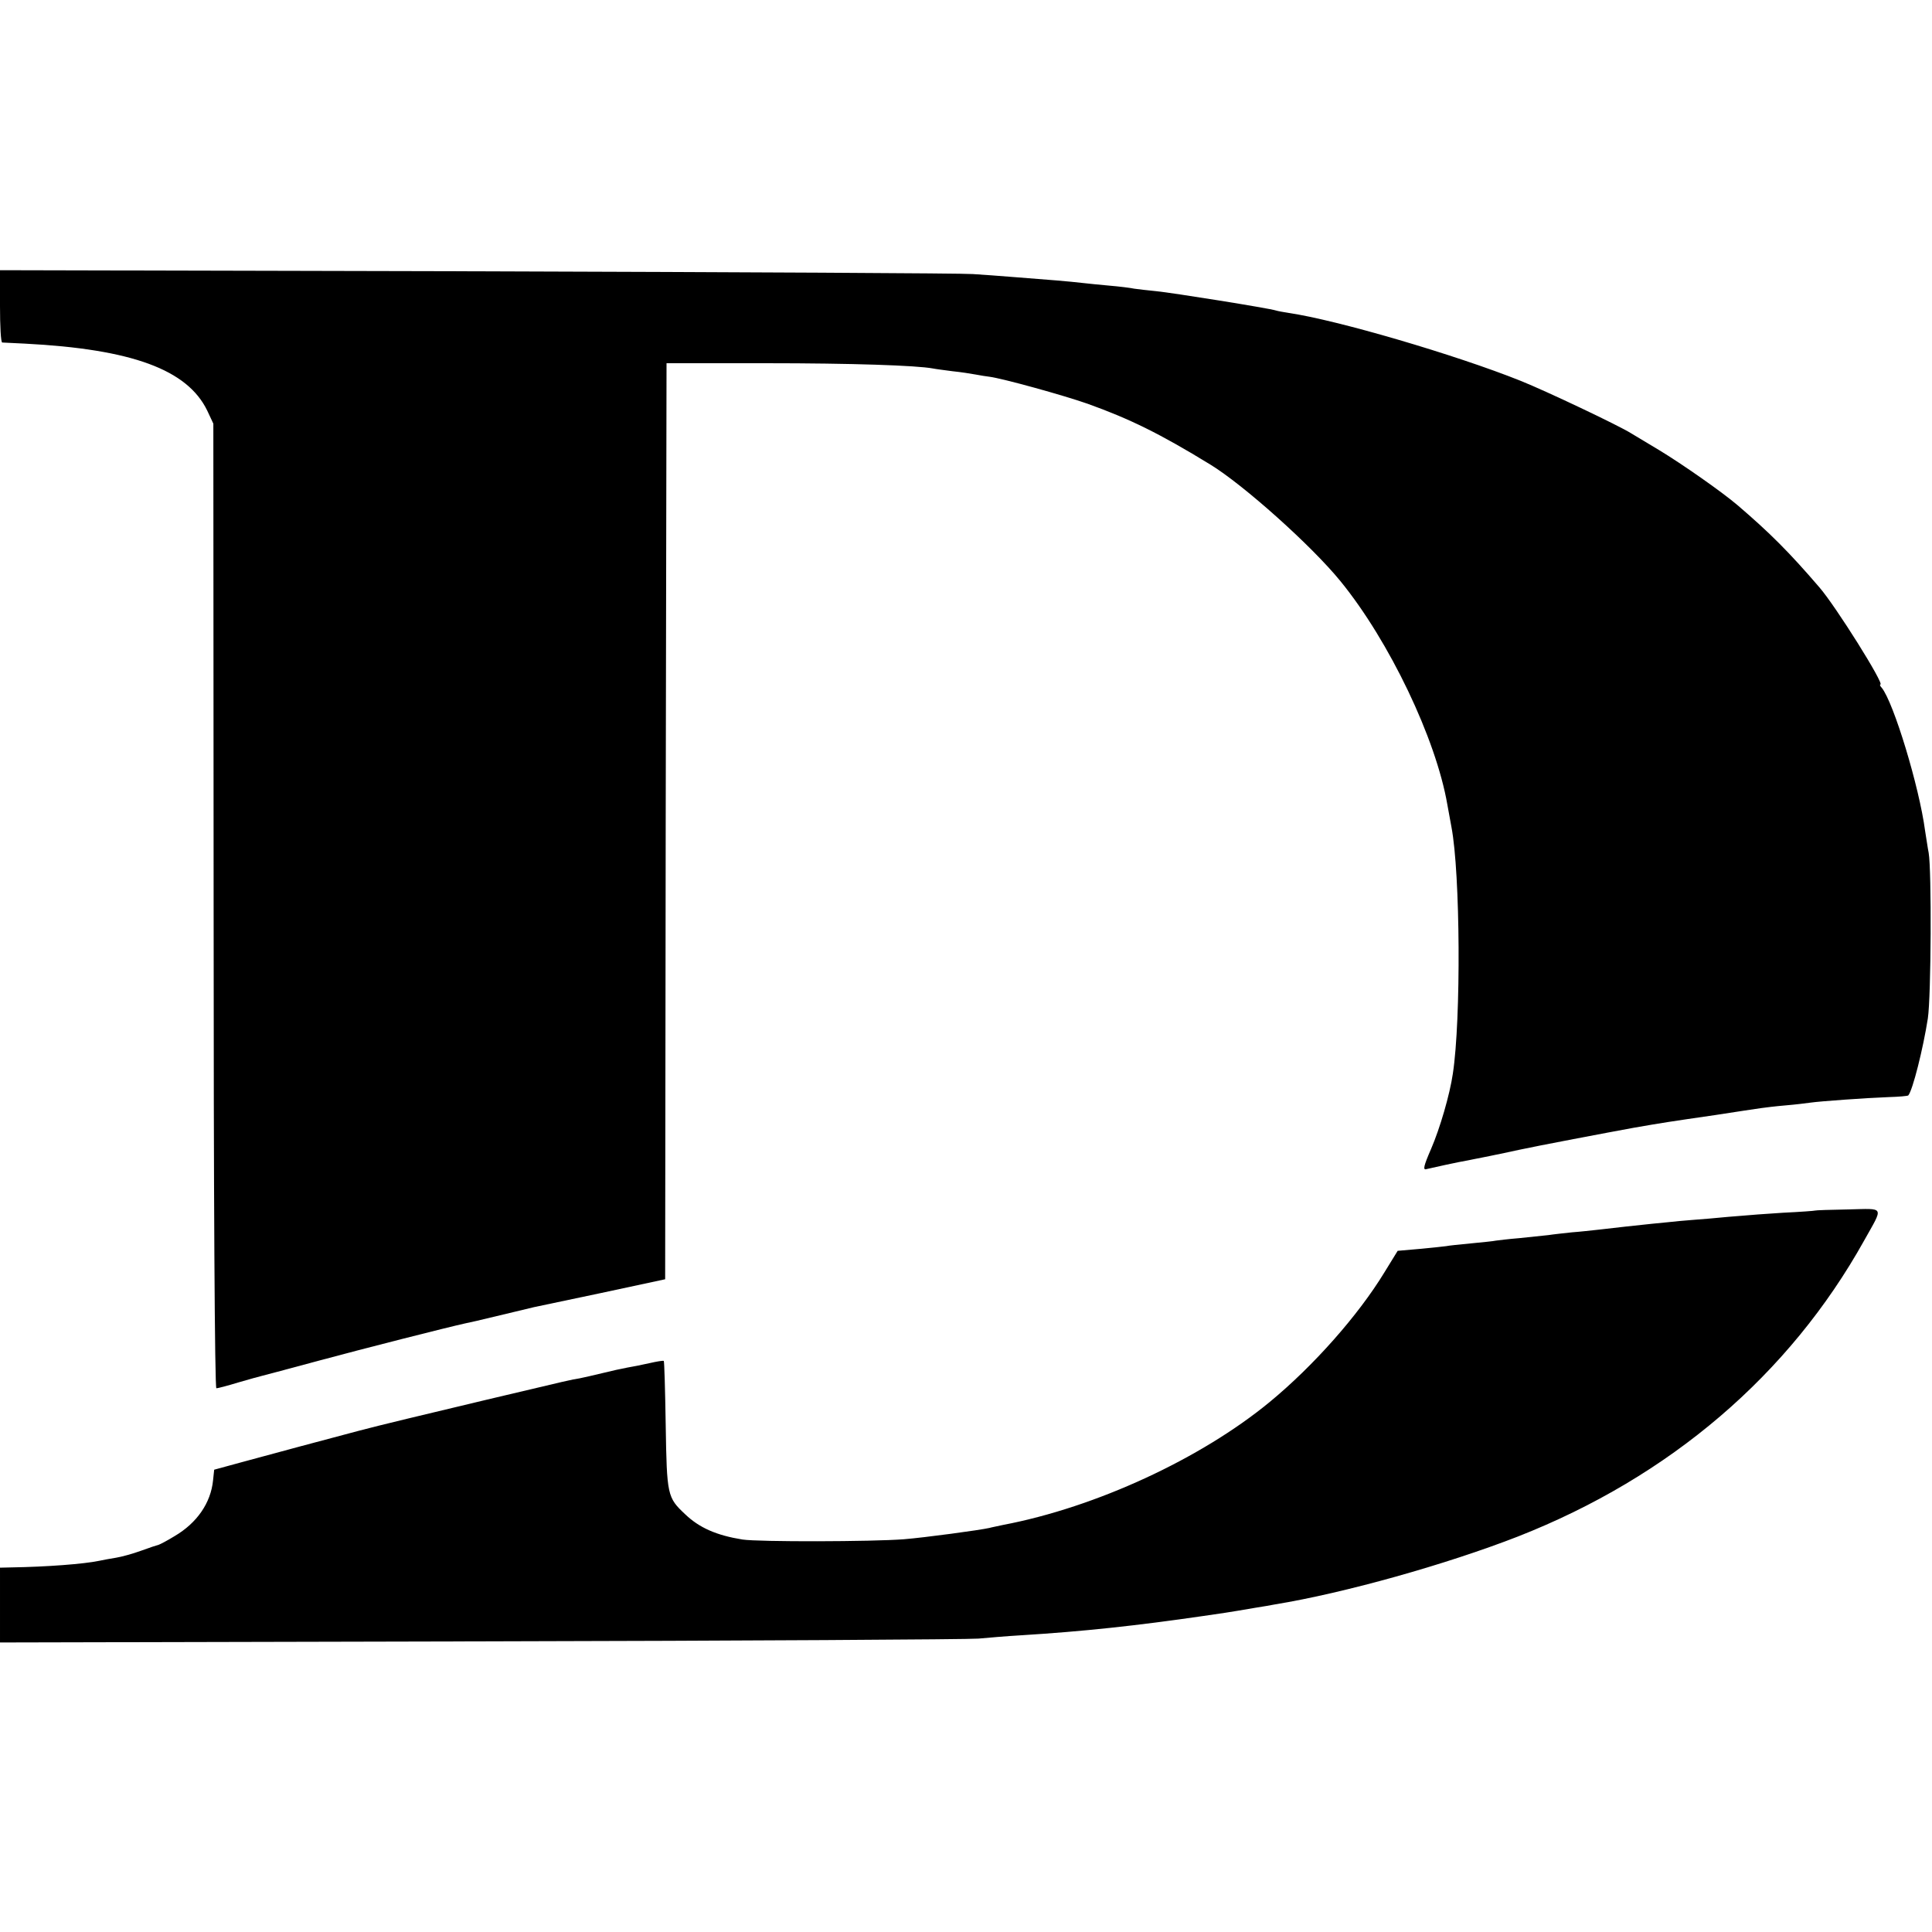
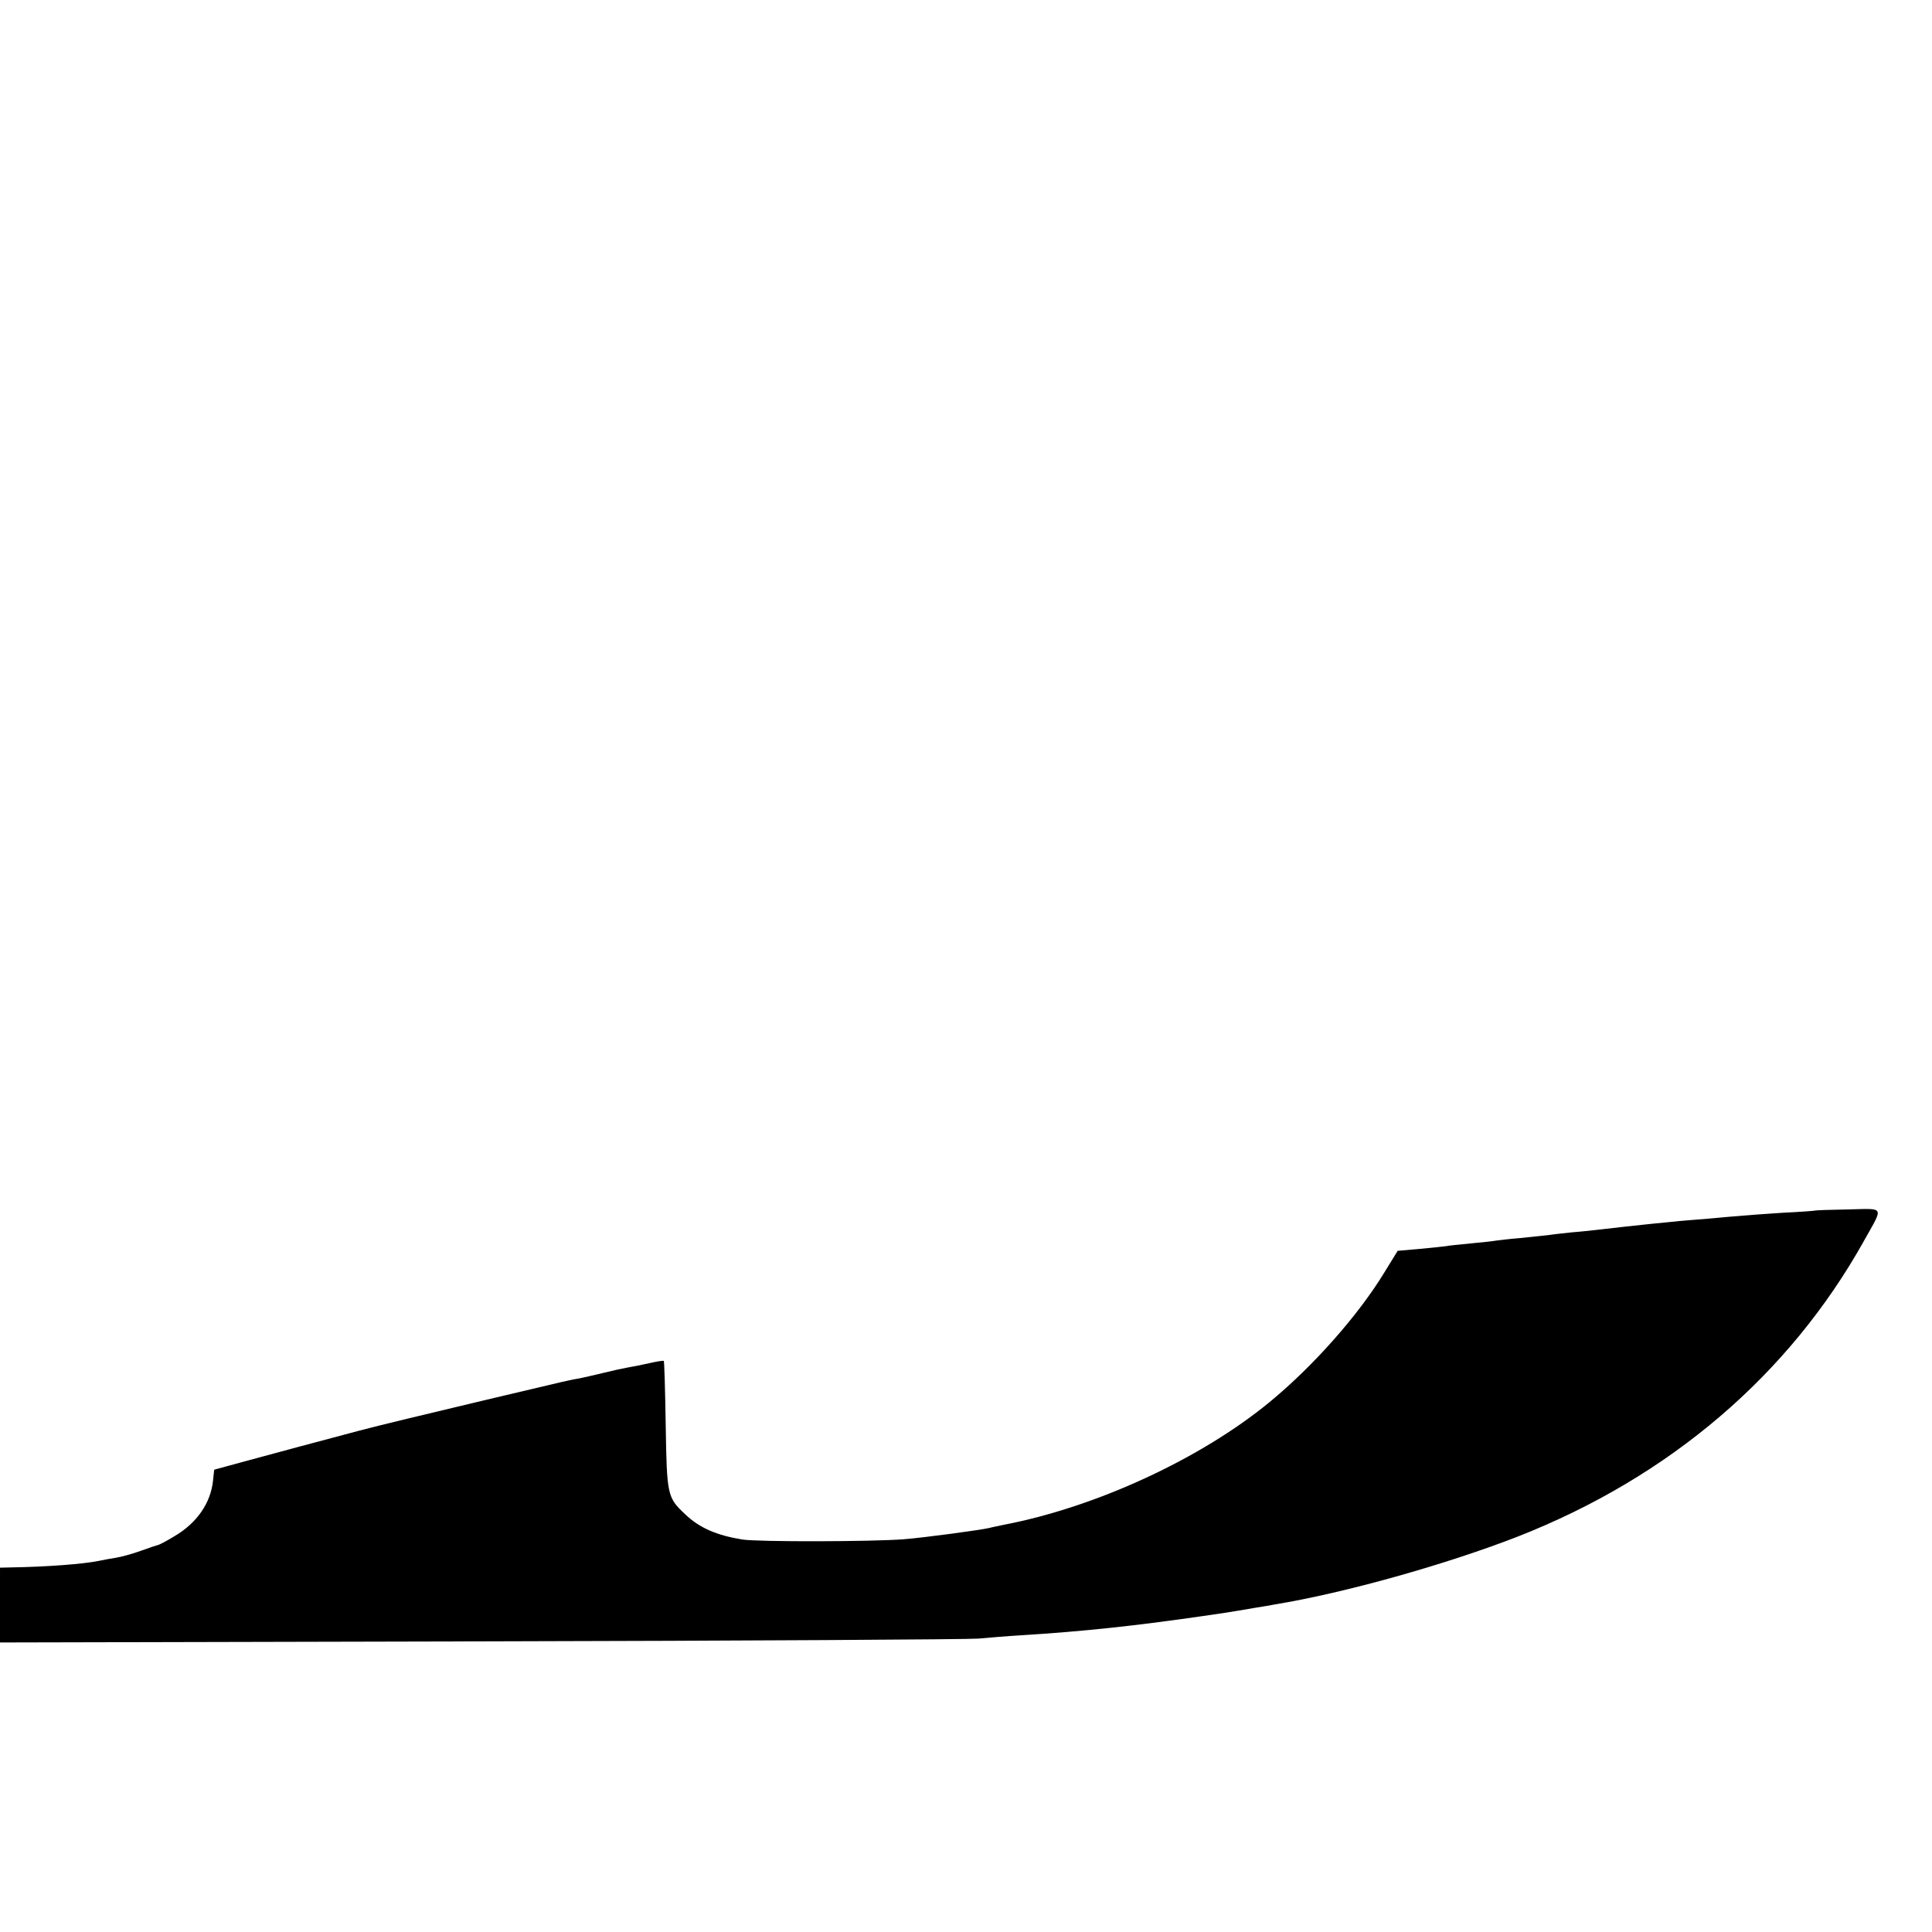
<svg xmlns="http://www.w3.org/2000/svg" version="1.0" width="700pt" height="700pt" viewBox="0 0 700 700" preserveAspectRatio="xMidYMid meet">
  <g transform="translate(0,700) scale(0.1,-0.1)" fill="#000000" stroke="none">
-     <path d="M0 5891 c0 -72 3 -131 8 -132 4 0 41 -2 82 -4 388 -20 589 -94 661 -243 l22 -47 1 -1747 c0 -1044 4 -1748 10 -1748 5 0 40 9 79 21 38 11 77 22 86 24 9 2 102 27 206 55 163 44 466 121 530 135 24 5 34 7 150 35 50 12 95 23 100 24 6 1 115 24 242 51 l233 50 2 1660 3 1659 360 0 c312 0 546 -8 605 -19 9 -2 41 -6 71 -10 30 -3 68 -9 84 -12 17 -3 39 -7 50 -8 47 -6 268 -67 356 -98 153 -55 261 -108 444 -220 121 -74 368 -295 472 -423 177 -217 346 -571 387 -809 3 -16 10 -54 15 -82 32 -168 35 -696 5 -893 -11 -76 -47 -199 -79 -273 -27 -62 -30 -77 -17 -73 16 4 121 27 152 32 8 2 31 6 50 10 19 4 41 8 49 10 8 1 46 10 85 18 59 13 328 64 416 80 109 19 130 22 295 46 77 12 151 23 165 25 14 2 54 7 90 10 36 3 76 8 90 10 35 5 201 17 283 20 37 1 69 4 71 6 16 18 54 170 71 279 12 80 14 536 3 600 -3 14 -8 50 -13 80 -21 159 -114 465 -157 518 -6 6 -8 12 -5 12 16 0 -162 284 -221 352 -109 127 -180 198 -297 298 -55 47 -199 148 -285 200 -47 28 -92 55 -100 60 -44 28 -310 154 -400 190 -237 95 -668 221 -840 246 -19 3 -41 7 -47 9 -23 8 -380 65 -434 70 -30 3 -65 7 -79 9 -14 3 -54 8 -90 11 -36 3 -81 8 -100 10 -42 5 -125 12 -245 21 -49 4 -117 9 -150 11 -33 3 -840 7 -1792 10 l-1733 4 0 -130z" />
    <path d="M6577 2614 c-1 -1 -54 -5 -117 -8 -63 -4 -131 -9 -150 -11 -19 -1 -71 -6 -115 -10 -44 -3 -93 -8 -110 -9 -16 -2 -61 -6 -100 -10 -76 -8 -113 -12 -190 -21 -27 -3 -72 -8 -100 -10 -27 -3 -66 -7 -85 -10 -19 -2 -66 -7 -105 -11 -38 -3 -77 -8 -85 -9 -8 -2 -49 -6 -90 -10 -41 -4 -82 -8 -90 -10 -8 -1 -51 -6 -96 -10 l-80 -7 -48 -78 c-95 -156 -257 -339 -416 -470 -249 -205 -629 -381 -965 -445 -22 -5 -44 -9 -50 -11 -35 -8 -235 -35 -310 -41 -115 -9 -526 -10 -585 -1 -93 15 -156 42 -208 92 -64 60 -66 68 -70 321 -2 127 -5 232 -7 234 -2 2 -26 -2 -52 -8 -26 -6 -62 -13 -80 -16 -17 -3 -58 -12 -90 -20 -32 -8 -69 -16 -83 -19 -32 -5 -31 -5 -335 -77 -218 -52 -394 -94 -465 -113 -69 -18 -345 -92 -425 -114 l-99 -27 -4 -38 c-8 -82 -58 -155 -140 -203 -26 -16 -51 -29 -57 -31 -5 -1 -35 -11 -65 -22 -30 -11 -71 -22 -90 -25 -19 -3 -46 -8 -60 -11 -57 -12 -193 -22 -317 -24 l-43 -1 0 -136 0 -135 1743 4 c958 2 1769 7 1802 10 33 3 102 9 154 12 227 14 420 35 661 70 58 8 114 17 125 19 11 2 40 7 65 11 25 4 56 9 70 12 251 41 621 145 880 246 550 216 983 586 1254 1072 71 127 77 116 -58 113 -64 -1 -118 -3 -119 -4z" />
  </g>
</svg>